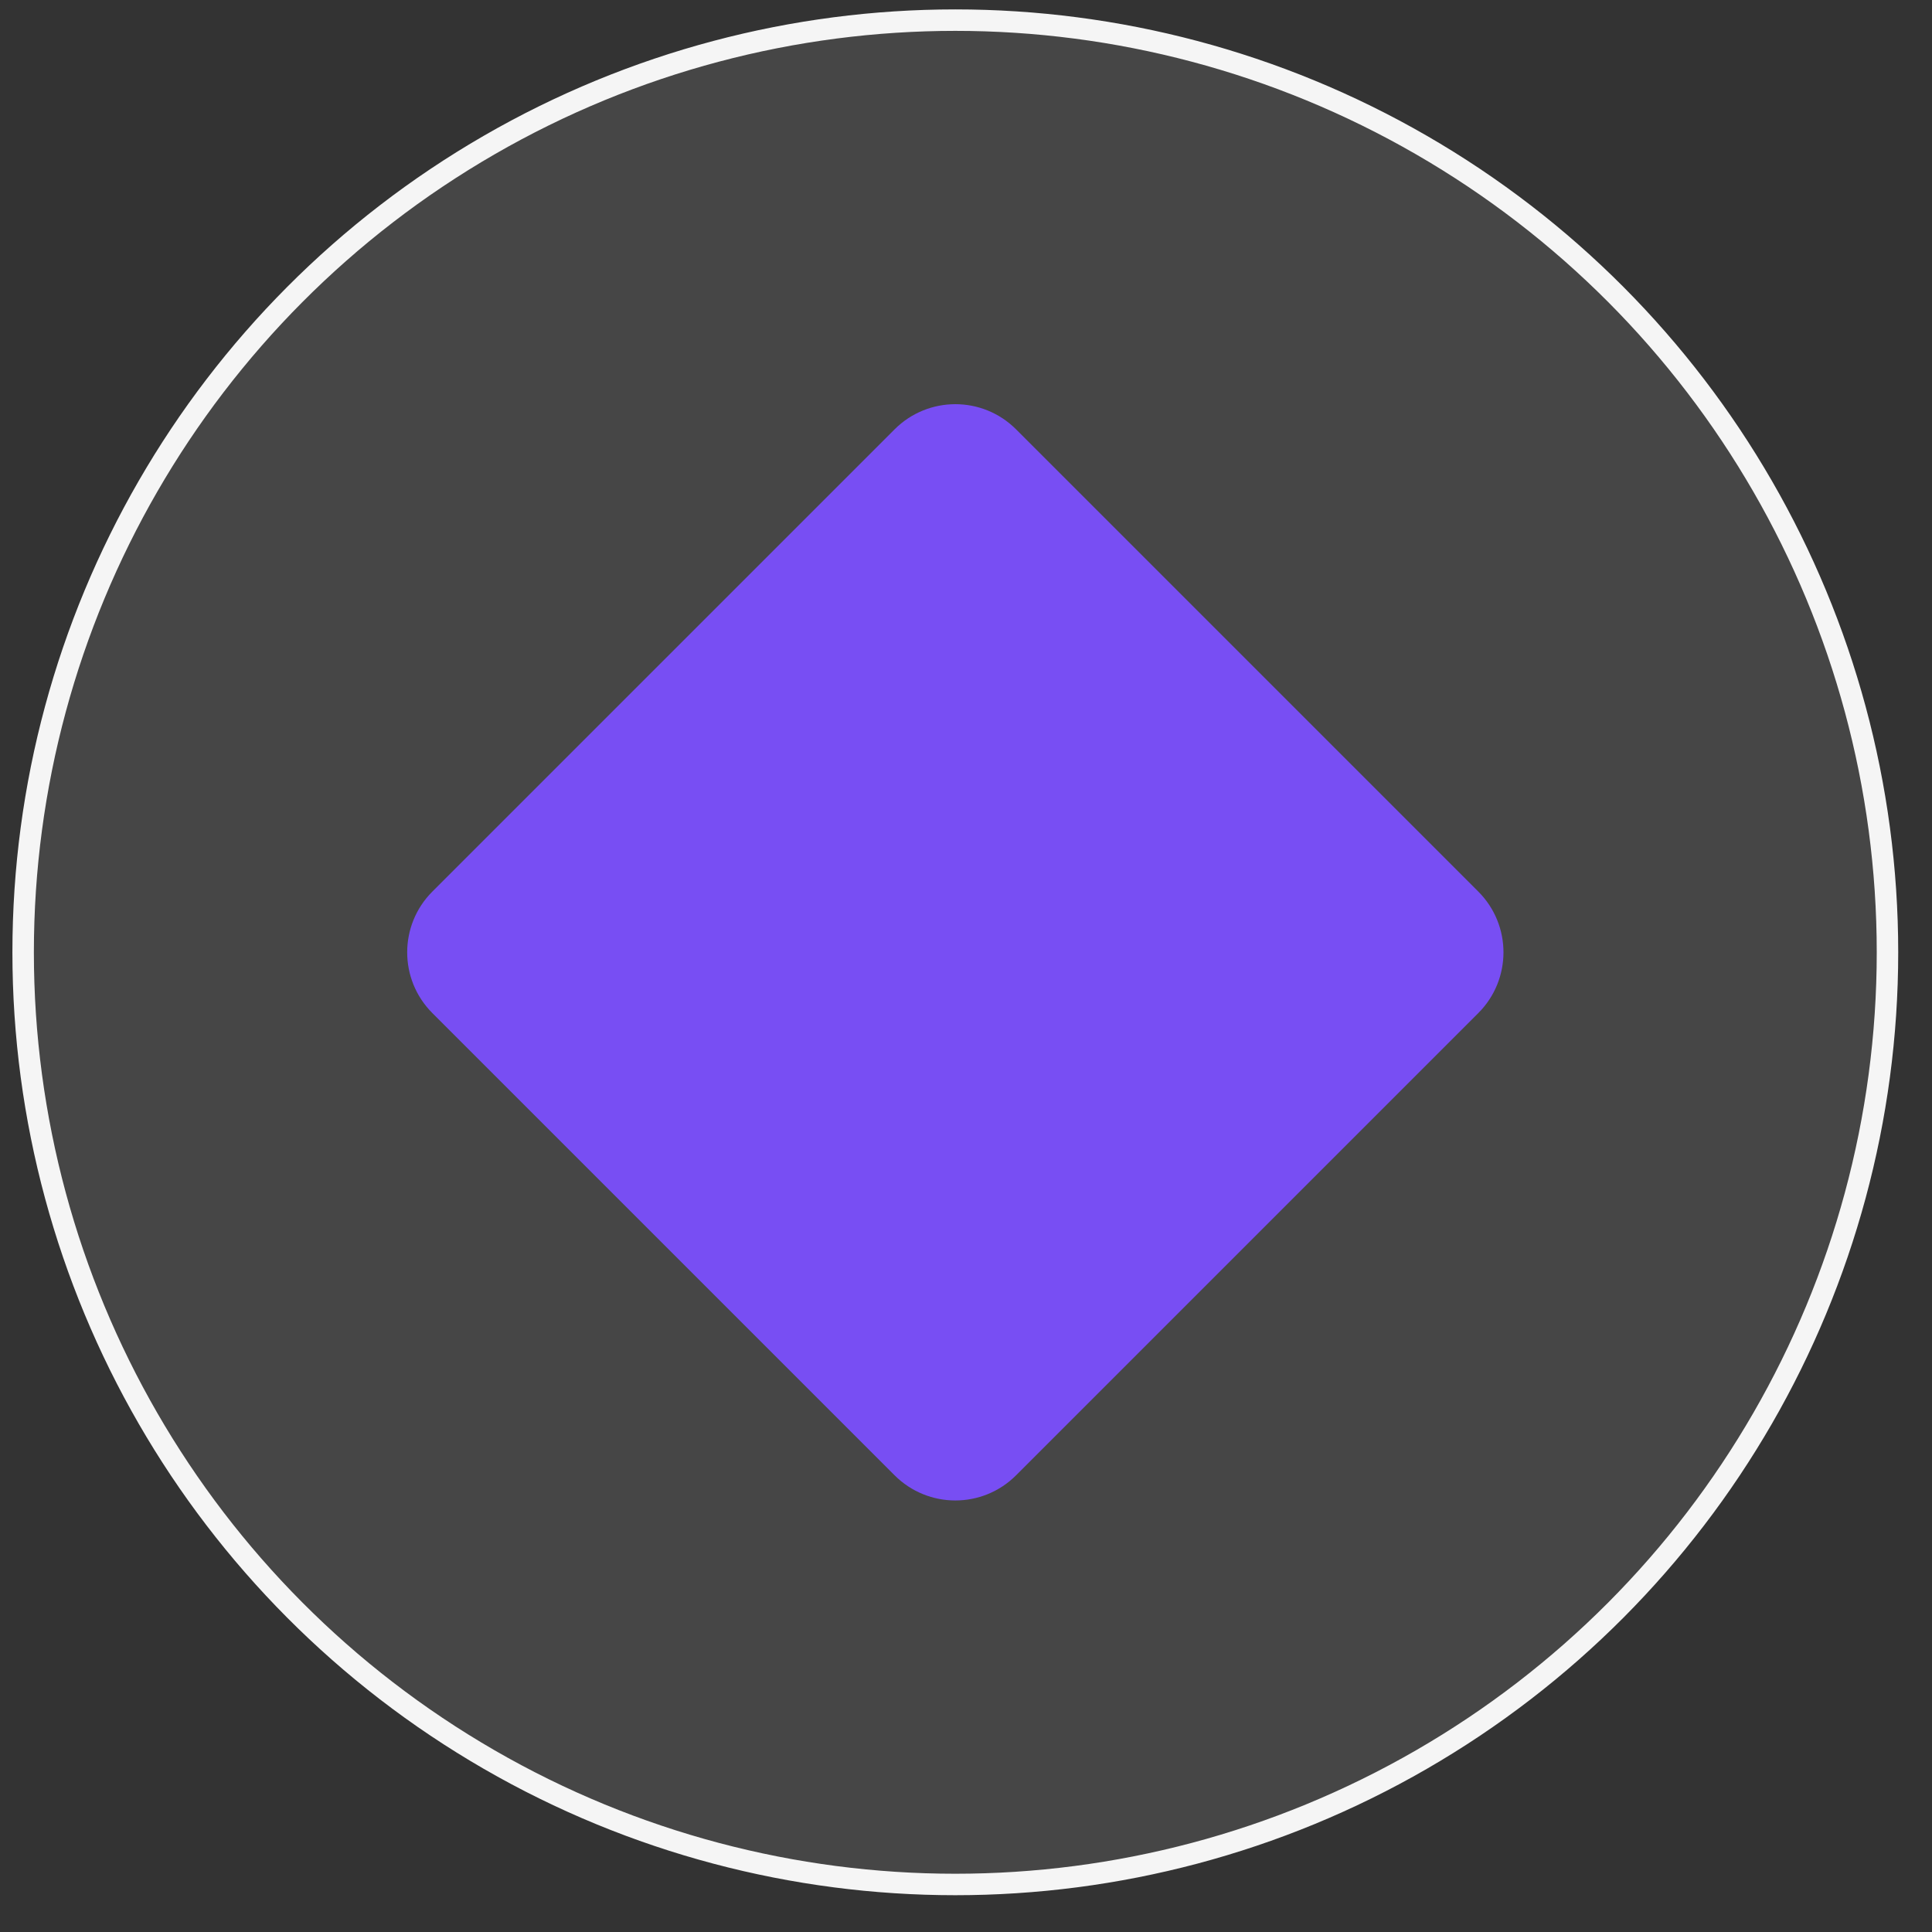
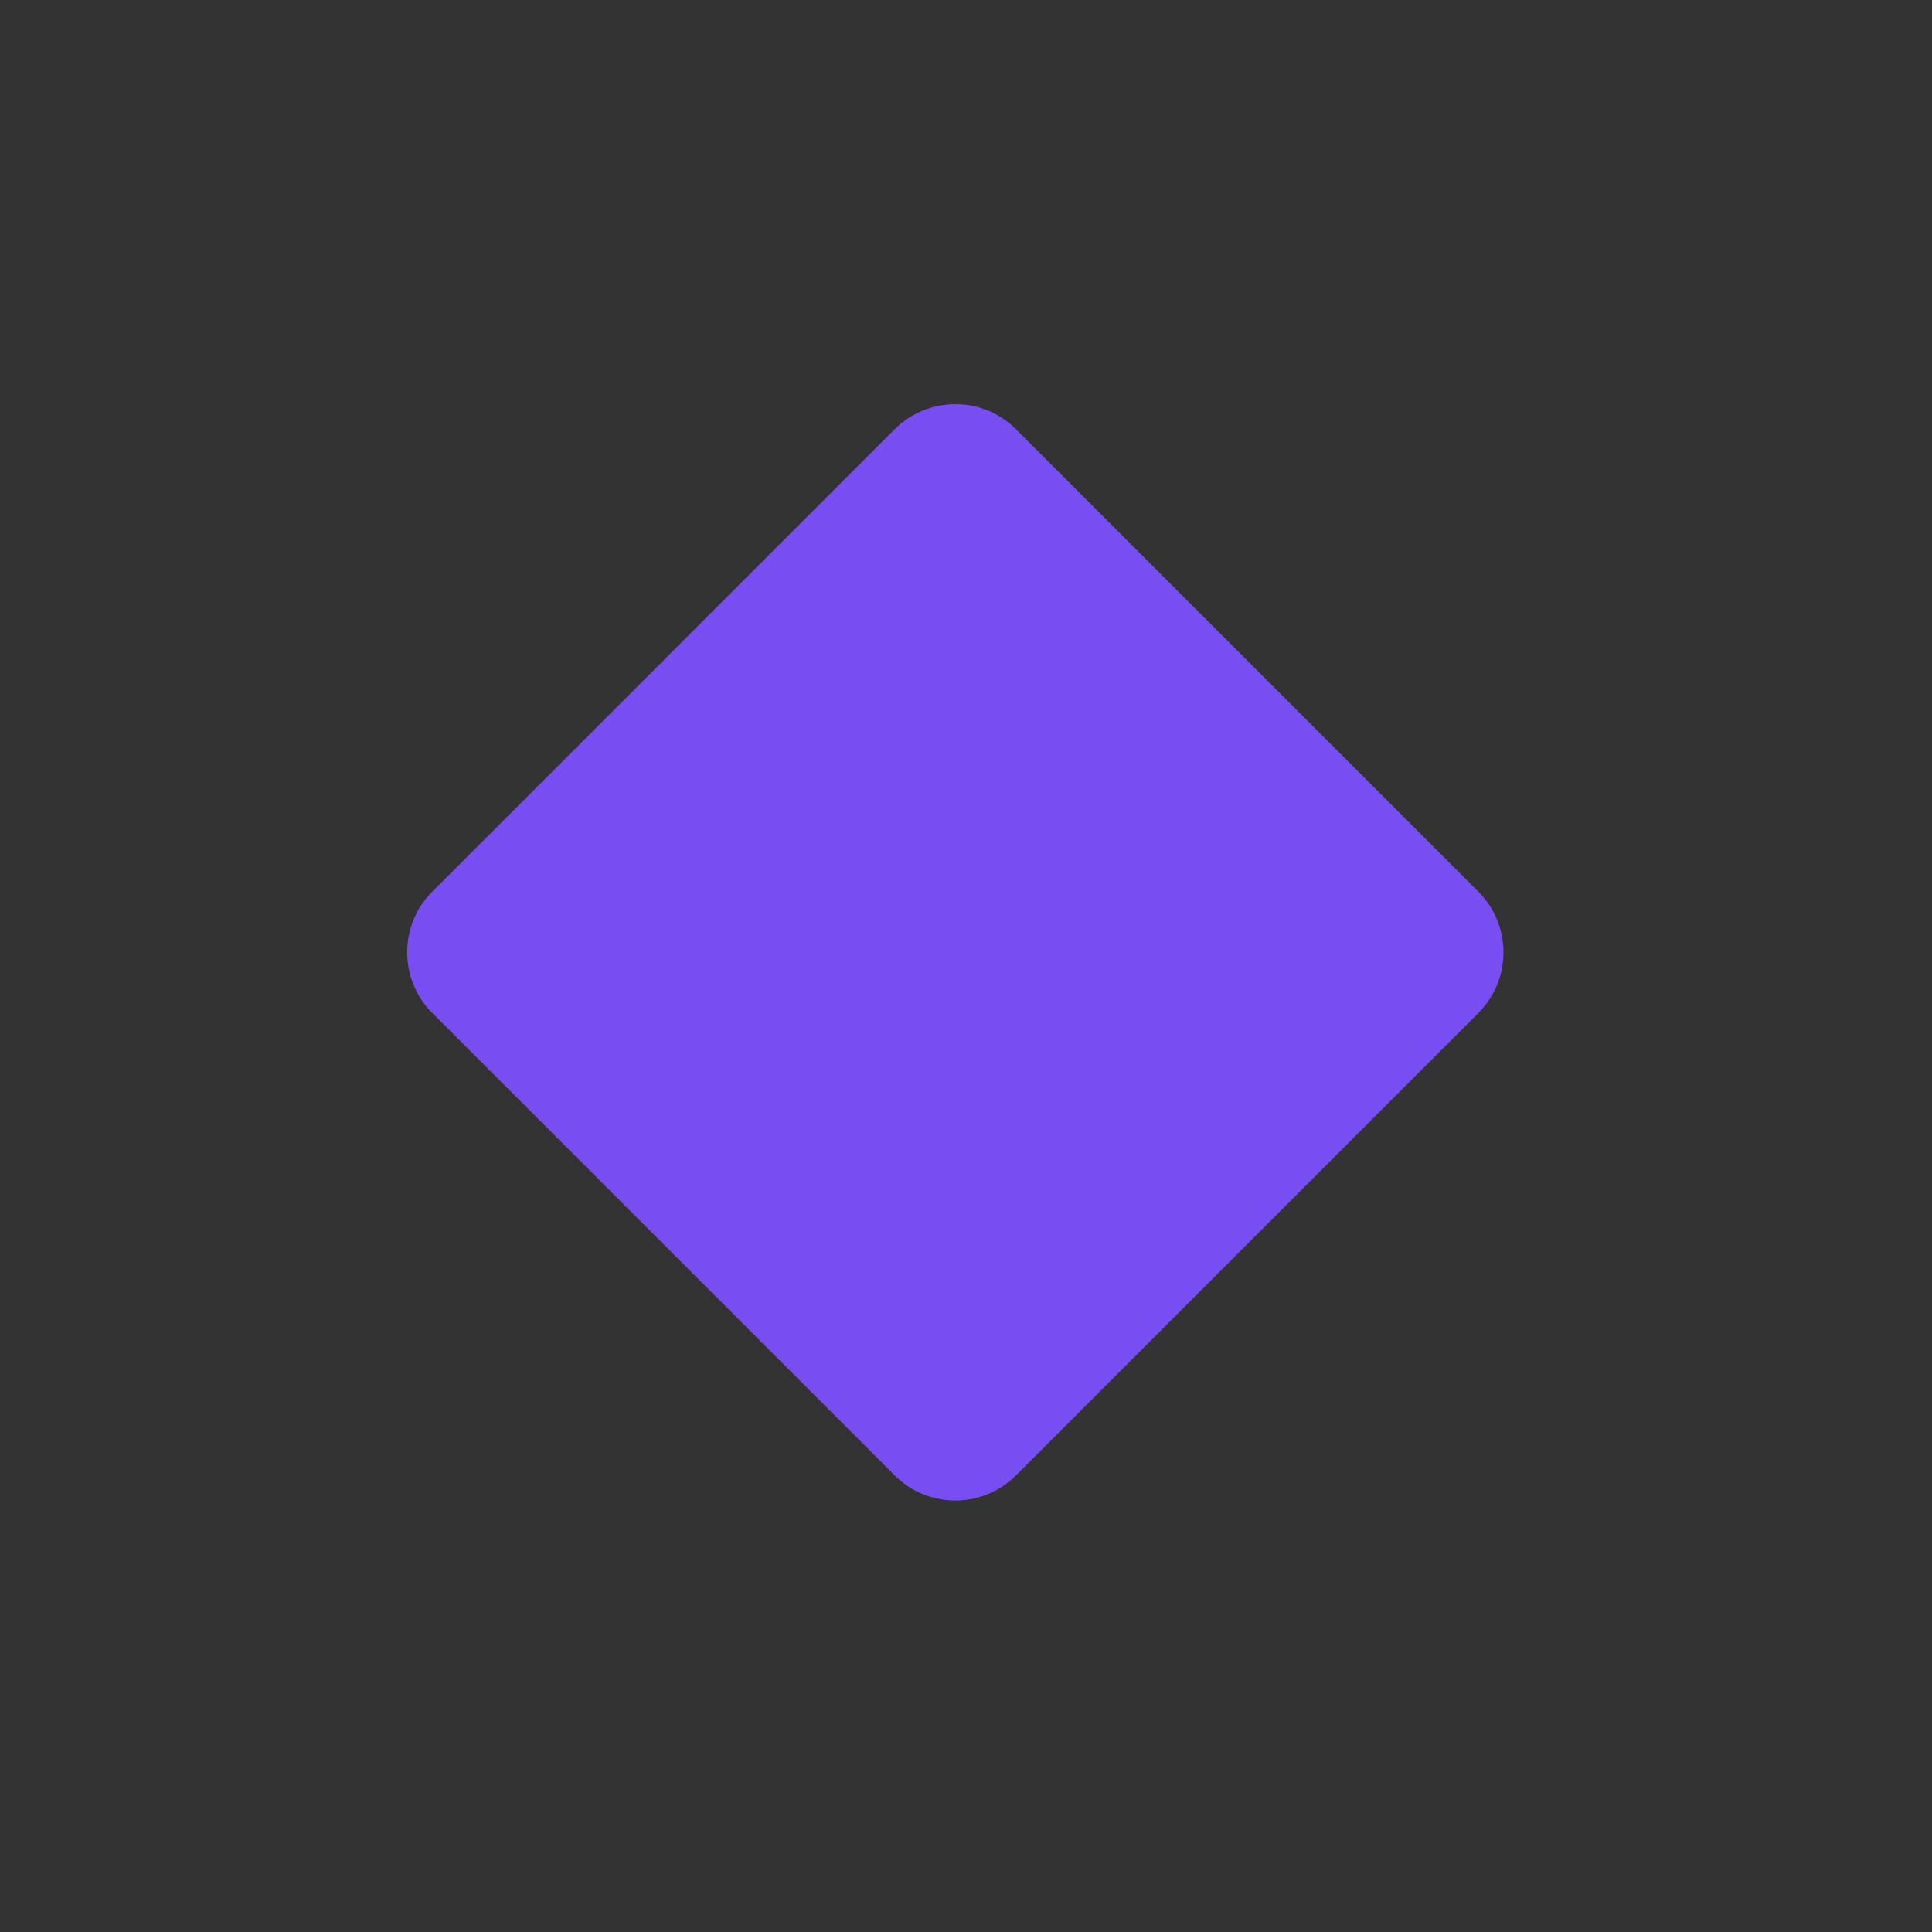
<svg xmlns="http://www.w3.org/2000/svg" width="45" height="45" viewBox="0 0 45 45" fill="none">
  <rect x="0" y="0" width="45" height="45" fill="#333333" stroke="none" />
-   <circle cx="22.251" cy="22.181" r="21.712" fill="#F5F5F5" fill-opacity="0.1" stroke="#F5F5F5" stroke-width="0.5" />
  <path d="M20.837 10C21.619 9.219 22.885 9.219 23.666 10L34.433 20.767C35.214 21.548 35.214 22.815 34.433 23.596L23.666 34.363C22.885 35.144 21.619 35.144 20.837 34.363L10.07 23.596C9.289 22.815 9.289 21.548 10.07 20.767L20.837 10Z" fill="#784EF3" />
</svg>